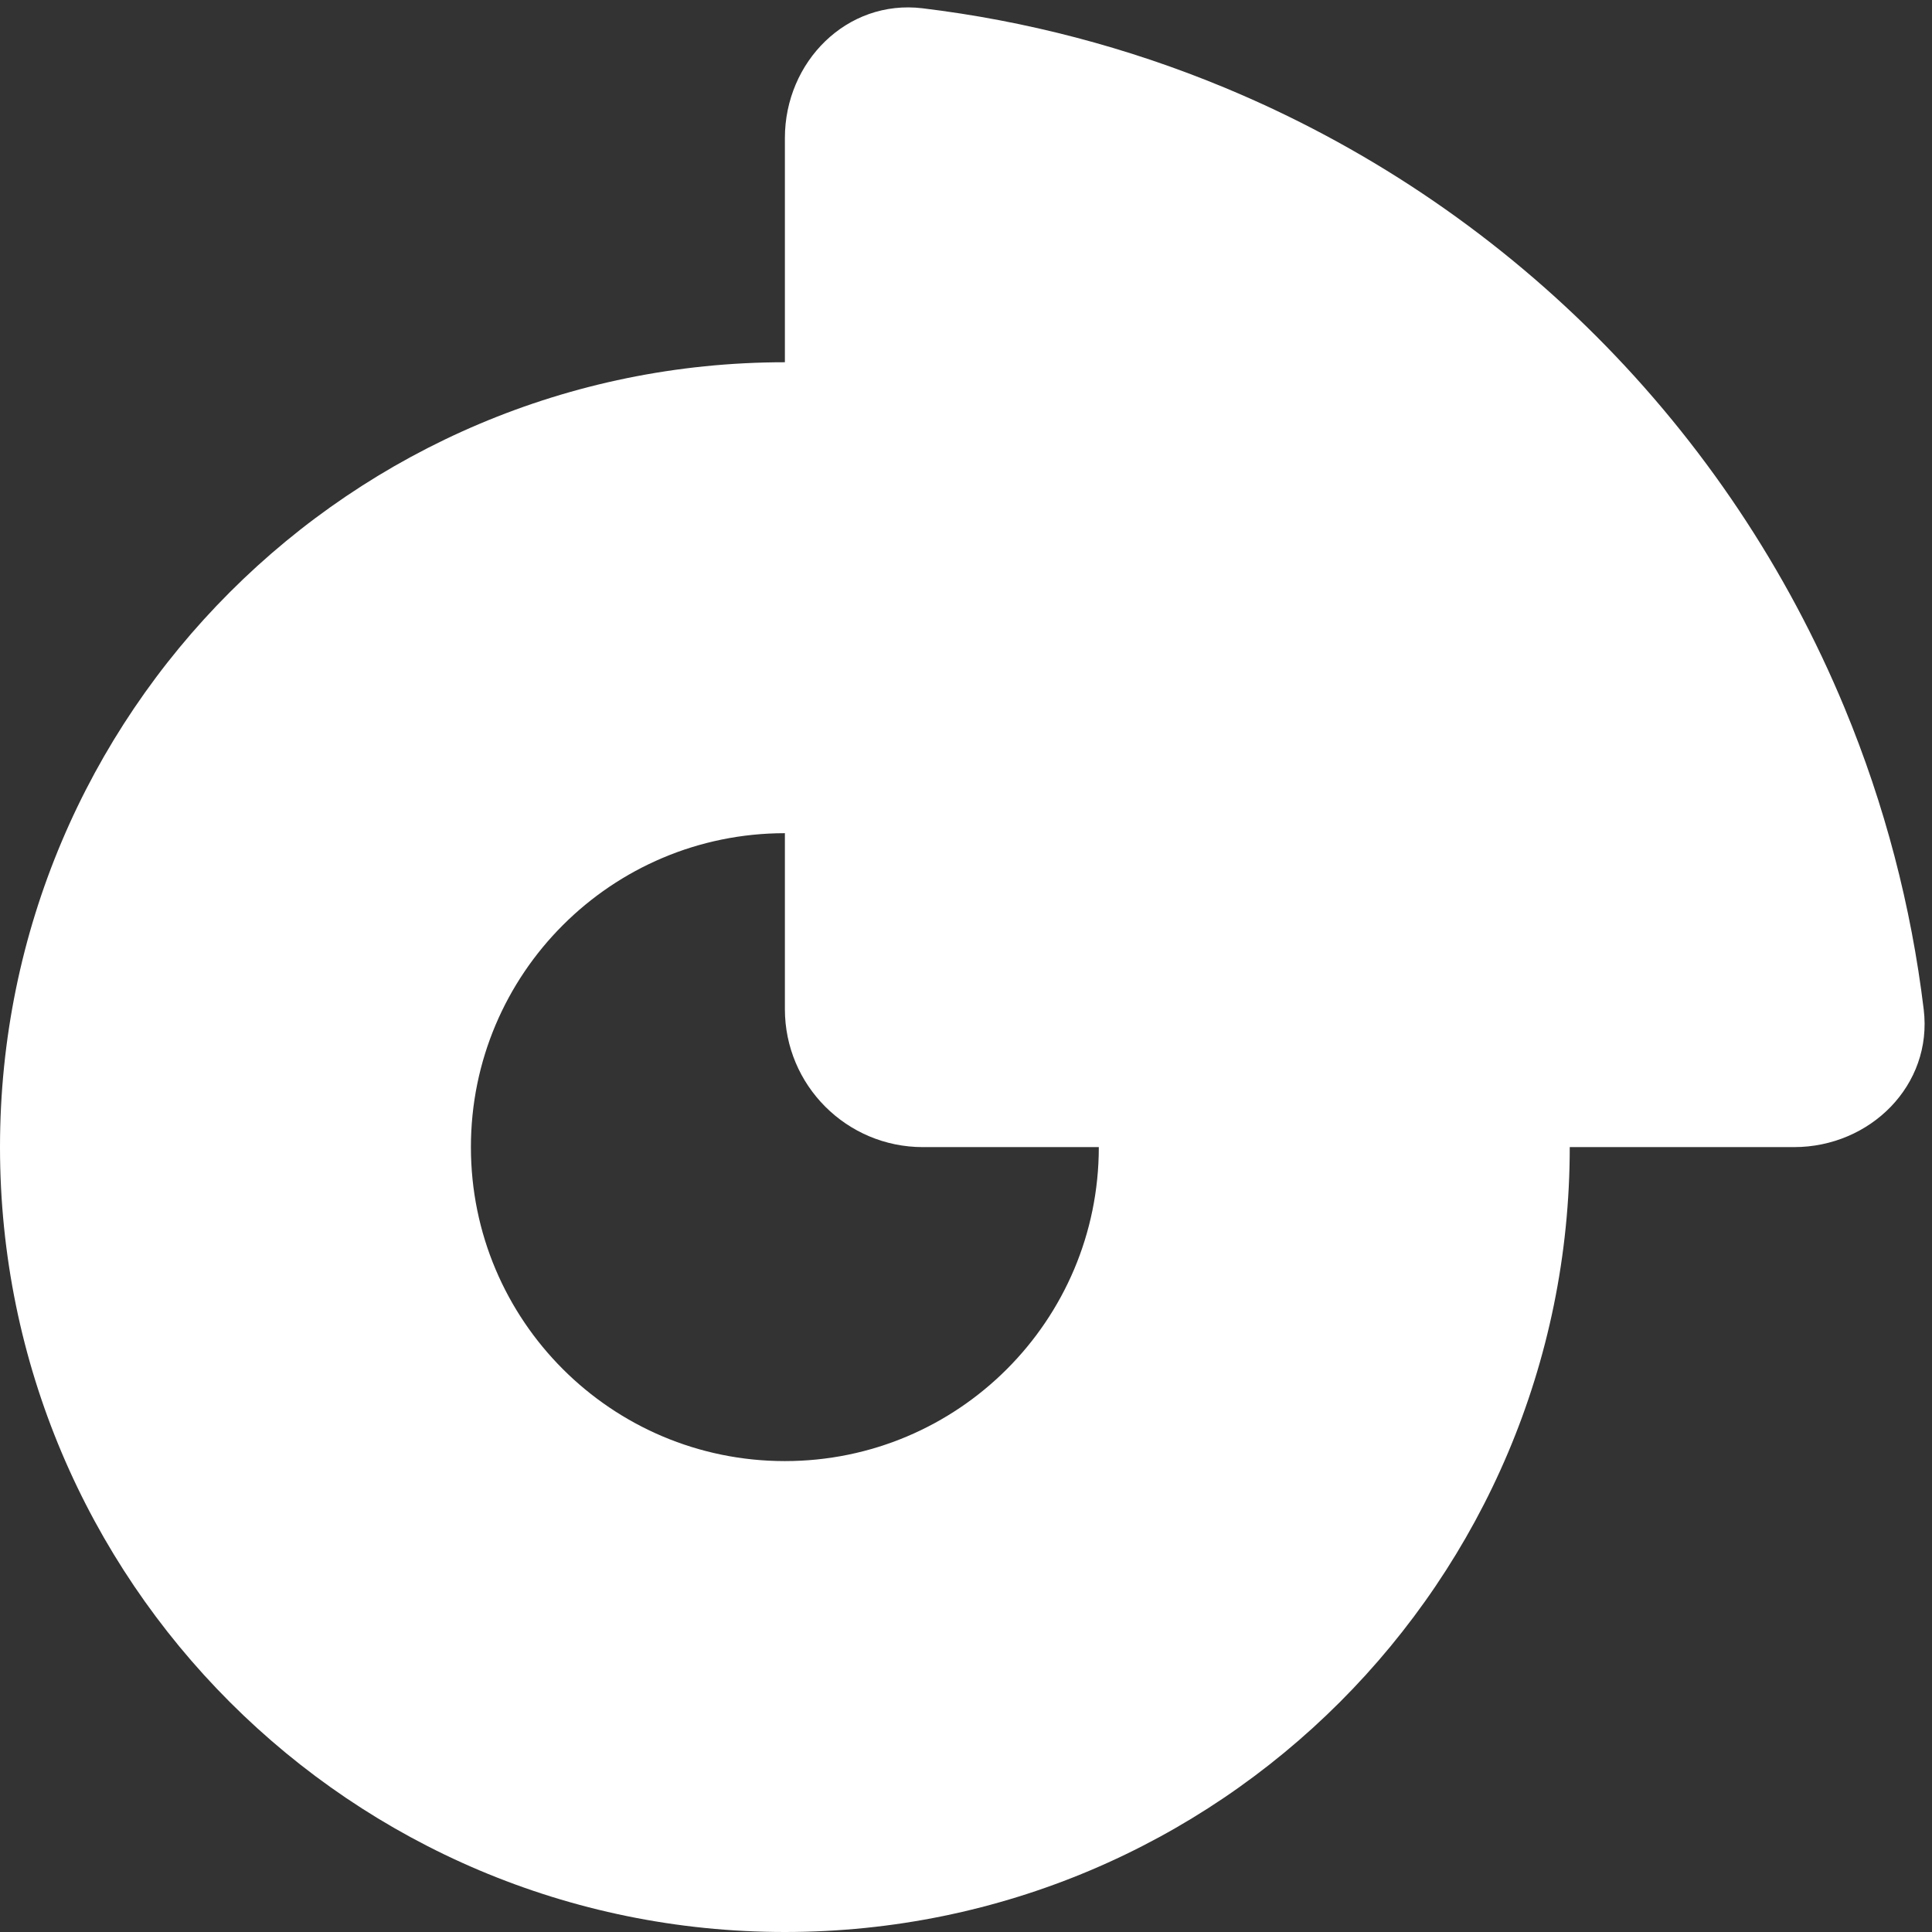
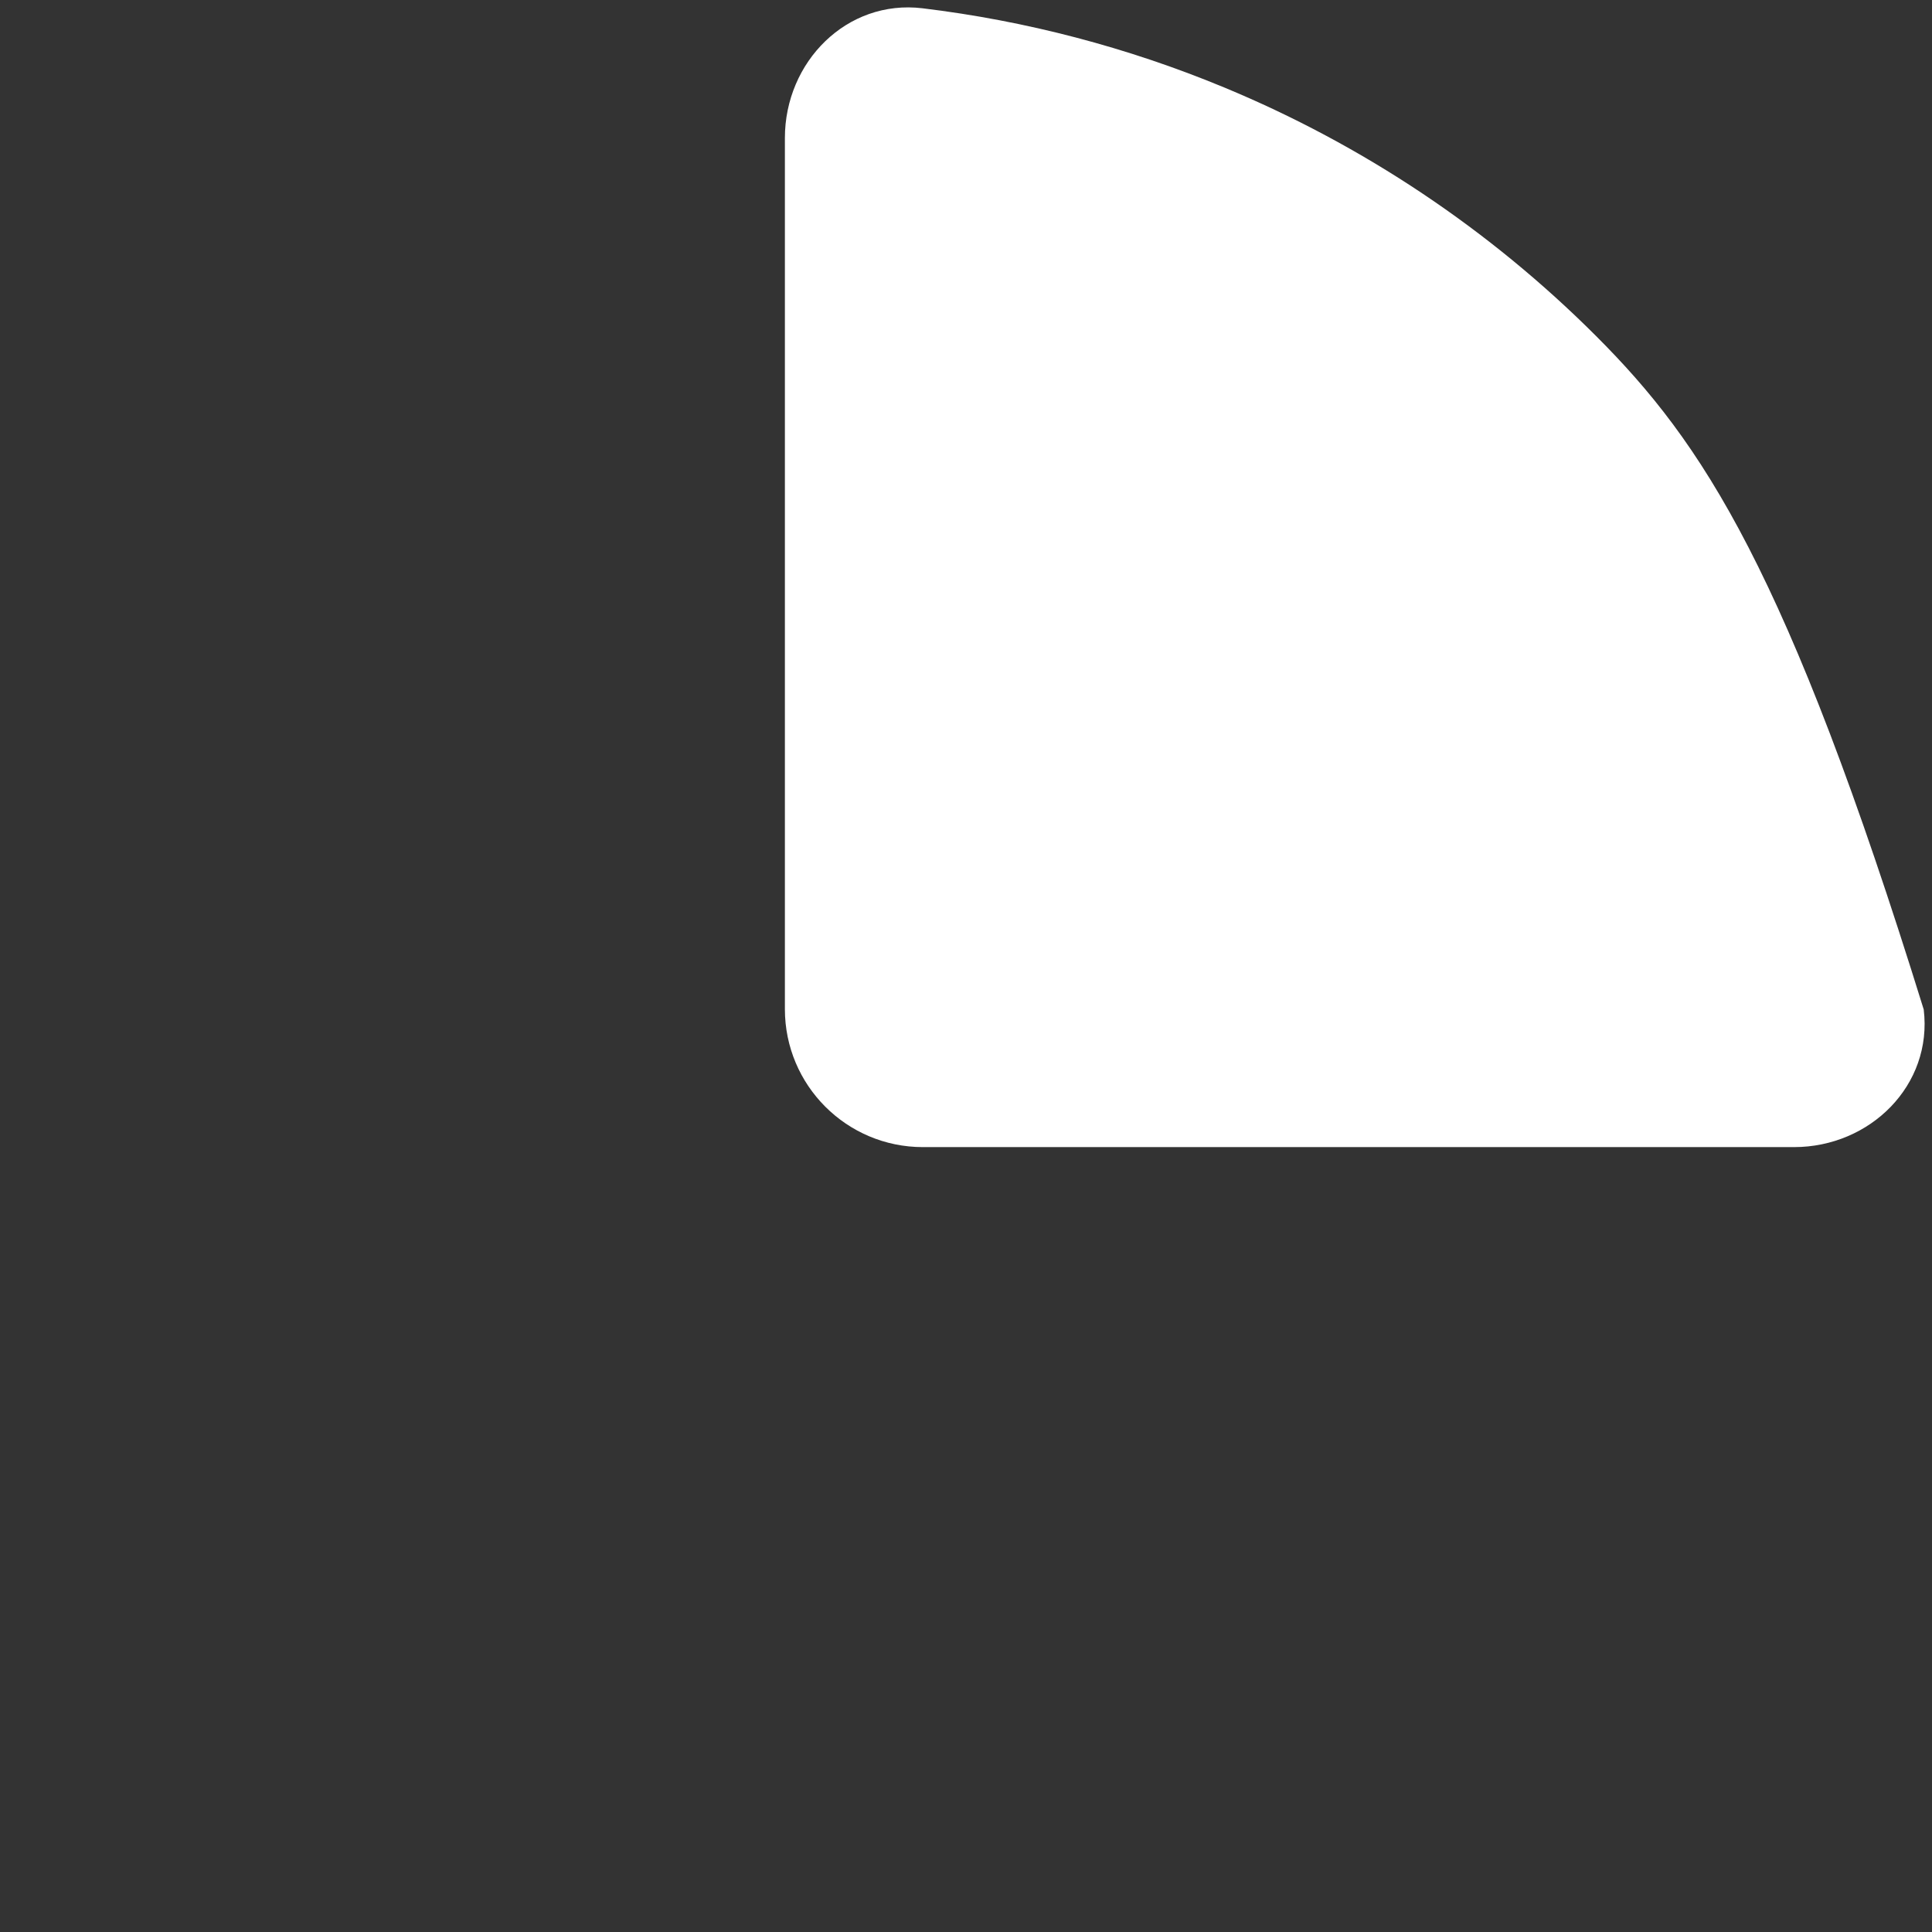
<svg xmlns="http://www.w3.org/2000/svg" width="70" height="70" viewBox="0 0 70 70" fill="none">
  <rect x="0" y="0" width="70" height="70" fill="#333333" stroke="none" />
-   <path d="M65 41.562C67.761 41.562 70.031 39.316 69.7 36.575C69.247 32.83 68.286 29.156 66.836 25.657C64.748 20.615 61.686 16.033 57.827 12.173C53.967 8.314 49.385 5.252 44.343 3.164C40.844 1.714 37.17 0.753 33.425 0.3C30.684 -0.031 28.438 2.239 28.438 5V36.562C28.438 39.324 30.676 41.562 33.438 41.562H65Z" fill="white" />
-   <path d="M56.875 41.562C56.875 57.268 44.143 70 28.438 70C12.732 70 0 57.268 0 41.562C0 25.857 12.732 13.125 28.438 13.125C44.143 13.125 56.875 25.857 56.875 41.562ZM17.062 41.562C17.062 47.845 22.155 52.938 28.438 52.938C34.72 52.938 39.812 47.845 39.812 41.562C39.812 35.28 34.72 30.188 28.438 30.188C22.155 30.188 17.062 35.28 17.062 41.562Z" fill="white" />
+   <path d="M65 41.562C67.761 41.562 70.031 39.316 69.7 36.575C64.748 20.615 61.686 16.033 57.827 12.173C53.967 8.314 49.385 5.252 44.343 3.164C40.844 1.714 37.17 0.753 33.425 0.3C30.684 -0.031 28.438 2.239 28.438 5V36.562C28.438 39.324 30.676 41.562 33.438 41.562H65Z" fill="white" />
</svg>